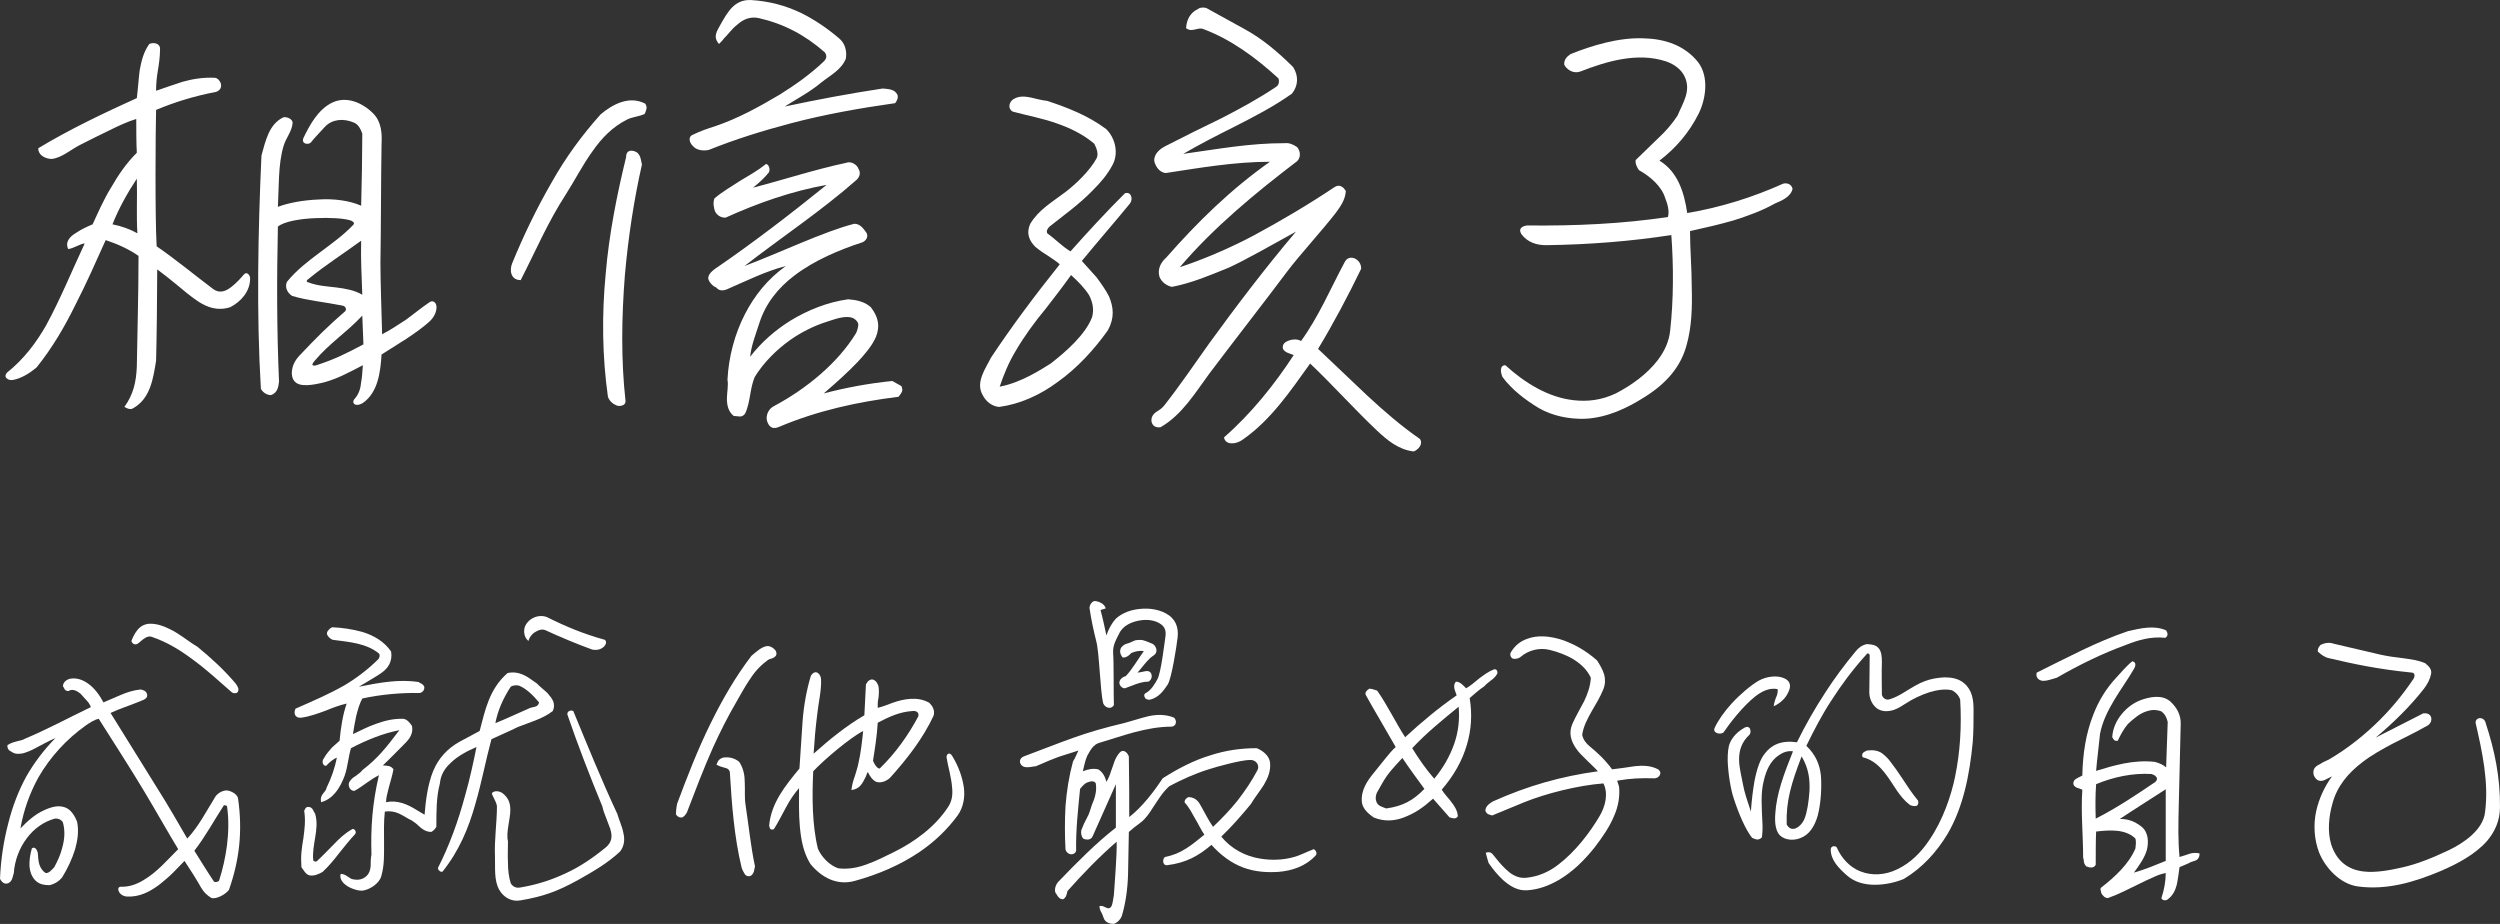
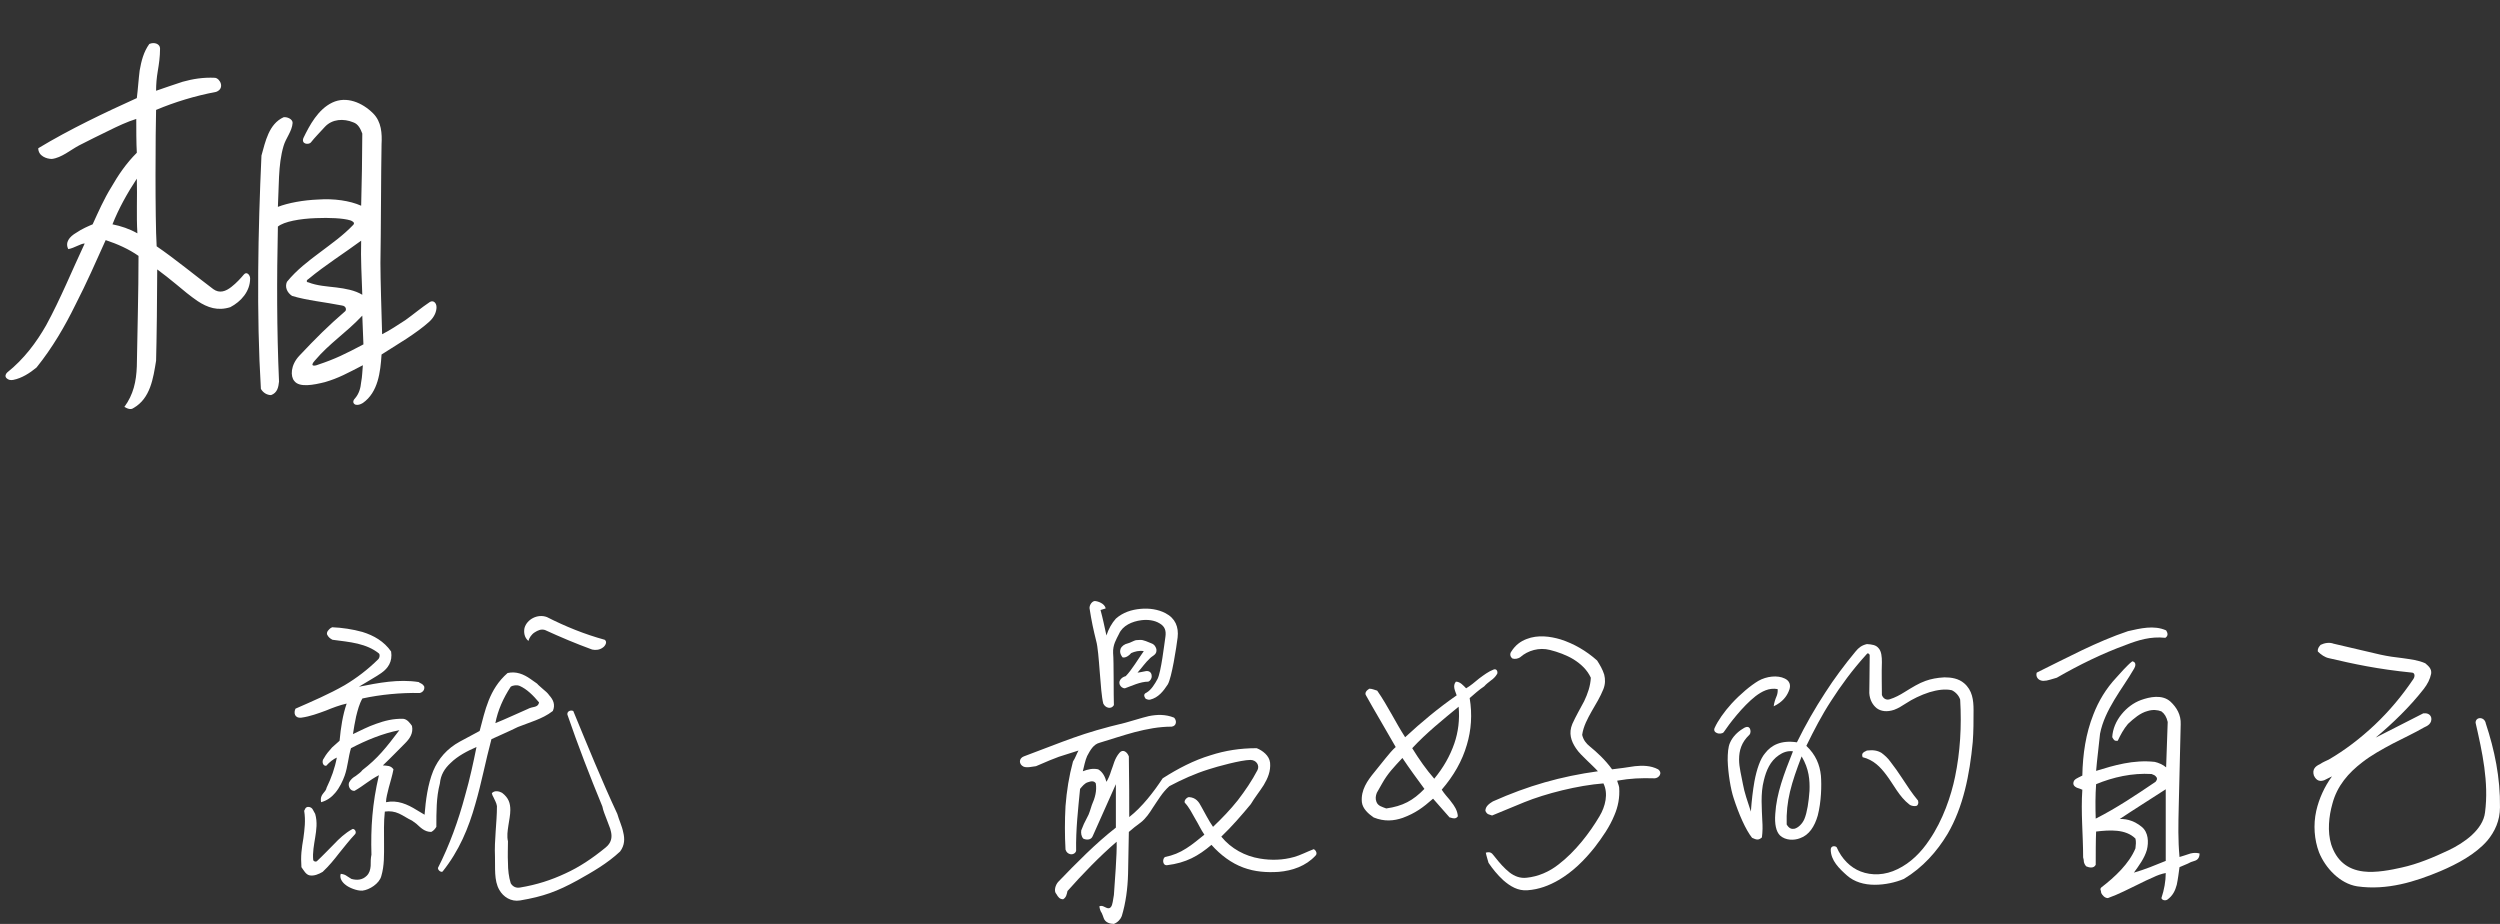
<svg xmlns="http://www.w3.org/2000/svg" width="230" height="85" viewBox="0 0 230 85" fill="none">
  <rect x="0" y="0" width="230" height="85" fill="#333333" stroke="none" />
  <path d="M39.481 29.608C40.002 29.142 40.159 28.623 40.159 28.26C40.159 27.845 39.846 27.586 39.533 27.793C38.751 28.312 38.022 28.934 37.292 29.453C36.562 29.919 35.885 30.386 35.155 30.749C35.103 28.934 34.999 25.668 34.999 24.216C35.051 21.364 35.051 15.868 35.103 13.275C35.155 12.29 35.103 11.201 34.321 10.424C33.331 9.438 31.872 8.816 30.569 9.438C29.266 10.061 28.484 11.512 27.911 12.705C27.702 13.275 28.38 13.327 28.588 13.12C28.953 12.653 29.422 12.186 29.891 11.668C30.569 10.942 31.611 10.89 32.497 11.253C32.966 11.409 33.175 11.875 33.331 12.29C33.331 13.949 33.279 17.268 33.227 18.927C32.184 18.46 30.725 18.253 29.266 18.357C27.911 18.409 26.504 18.668 25.566 19.031L25.67 16.283C25.722 15.246 25.826 14.312 26.087 13.431C26.295 12.705 26.868 12.083 26.921 11.305C26.921 10.942 26.399 10.735 26.087 10.787C24.732 11.409 24.419 13.016 24.054 14.312C23.741 21.208 23.585 28.882 24.002 35.778C24.21 36.141 24.575 36.349 24.94 36.349C25.513 36.141 25.618 35.623 25.67 35.104C25.461 30.282 25.461 25.668 25.566 20.845C26.139 20.379 27.598 20.119 29.057 20.068C30.308 20.016 31.559 20.068 32.237 20.275C32.393 20.327 32.706 20.483 32.497 20.69C31.559 21.675 30.517 22.401 29.422 23.23C28.38 24.008 27.285 24.838 26.399 25.927C26.191 26.393 26.399 26.912 26.868 27.223C28.224 27.638 29.891 27.793 31.455 28.105C31.872 28.156 31.872 28.519 31.768 28.623C30.152 30.023 29.11 31.06 27.546 32.719C26.712 33.601 26.712 34.638 27.077 35.052C27.546 35.675 28.849 35.415 29.891 35.156C31.142 34.793 31.976 34.327 33.383 33.601C33.331 34.119 33.331 34.638 33.227 35.156C33.175 35.726 33.018 36.245 32.654 36.66C32.445 36.867 32.445 37.126 32.706 37.23C32.914 37.282 33.123 37.23 33.383 37.075C34.79 36.089 34.999 34.223 35.103 32.615C35.676 32.252 36.51 31.734 37.396 31.164C38.178 30.645 38.908 30.127 39.481 29.608ZM21.188 28.26C22.178 27.741 23.012 26.808 23.012 25.616C23.012 25.305 22.699 24.942 22.438 25.253C22.178 25.564 21.761 26.03 21.292 26.393C20.771 26.808 20.197 27.016 19.624 26.601C17.904 25.305 16.08 23.801 14.412 22.66C14.256 20.016 14.308 11.927 14.36 10.112C16.08 9.387 17.956 8.816 19.885 8.453C20.718 8.142 20.249 7.209 19.78 7.157C18.686 7.105 17.748 7.261 16.81 7.52C16.028 7.779 15.246 8.038 14.36 8.35C14.36 7.727 14.412 7.157 14.516 6.535C14.621 5.913 14.725 5.239 14.725 4.461C14.725 4.046 14.204 3.839 13.735 4.046C13.213 4.772 13.005 5.601 12.849 6.483C12.744 7.313 12.692 8.194 12.588 9.024C9.617 10.372 6.438 11.875 3.519 13.638C3.519 14.364 4.301 14.623 4.77 14.623C5.656 14.52 6.49 13.794 7.272 13.379C8.21 12.912 9.096 12.446 9.982 12.031C10.816 11.616 11.702 11.201 12.536 10.942C12.536 11.772 12.536 13.223 12.588 14.053C11.598 15.038 10.868 16.127 10.243 17.216C9.565 18.305 9.044 19.497 8.523 20.638C8.158 20.794 7.533 21.053 7.011 21.416C6.386 21.779 5.969 22.297 6.282 22.919C6.855 22.816 7.428 22.401 7.793 22.401C6.647 24.838 5.552 27.534 4.249 29.919C3.363 31.475 2.216 33.03 0.653 34.275C0.497 34.43 0.444 34.638 0.601 34.793C0.757 34.949 0.966 35.001 1.226 34.949C2.008 34.793 2.738 34.327 3.363 33.808C4.822 31.993 5.969 30.023 6.959 28.001C7.949 26.082 8.835 24.06 9.722 22.09C10.816 22.453 11.858 22.919 12.744 23.542C12.744 26.964 12.64 30.386 12.588 33.704C12.536 35.104 12.275 36.297 11.441 37.438C11.806 37.645 12.067 37.697 12.275 37.541C13.839 36.66 14.099 34.793 14.36 33.186C14.412 31.423 14.464 27.016 14.464 24.786C15.038 25.201 15.611 25.668 16.184 26.134C16.862 26.704 17.487 27.223 18.165 27.69C19.103 28.312 20.041 28.623 21.188 28.26ZM33.227 22.142C33.175 23.801 33.279 25.46 33.331 27.119C32.654 26.704 31.768 26.549 30.934 26.445C30.048 26.341 29.162 26.29 28.38 25.979C28.224 25.979 28.119 25.823 28.38 25.668C29.943 24.371 31.611 23.334 33.227 22.142ZM33.435 31.682C31.768 32.564 30.829 33.03 29.266 33.549C28.901 33.704 28.484 33.704 28.953 33.186C30.36 31.527 31.768 30.697 33.331 29.038L33.435 31.682ZM12.588 16.438C12.64 18.097 12.536 19.808 12.64 21.468C11.911 21.053 11.129 20.794 10.347 20.638C10.92 19.186 11.702 17.786 12.588 16.438Z" fill="white" />
-   <path d="M82.667 36.504C82.927 36.141 83.136 35.986 82.927 35.519L82.094 35.052C79.957 35.26 77.768 35.675 75.787 36.193C76.934 35.208 78.028 34.223 78.914 33.289C79.54 32.615 80.217 31.838 80.582 31.008C80.999 29.971 80.79 29.142 80.113 28.26C79.54 27.741 78.758 27.586 78.028 27.534C76.152 27.793 74.328 28.519 72.712 29.504C71.305 30.386 70.054 31.475 69.012 32.823C69.116 31.786 69.533 30.749 69.846 29.764C70.419 27.949 71.566 26.497 73.077 25.356C74.901 23.956 77.246 22.971 79.331 22.297C79.592 22.194 79.904 21.882 79.748 21.468C79.488 21.105 79.175 20.586 78.602 20.586C75.891 21.26 71.67 23.282 68.491 24.475C71.826 21.882 75.579 19.394 78.81 16.542C79.071 16.283 79.227 15.92 78.966 15.505C78.862 15.194 78.341 14.779 77.82 14.986C74.901 15.609 72.087 16.542 69.272 17.268C69.794 16.853 70.315 16.386 70.732 15.868C70.888 15.609 70.732 15.09 70.471 15.09C69.689 15.712 68.855 16.179 68.074 16.646C67.292 17.164 66.458 17.631 65.728 18.253C65.572 18.668 65.676 19.134 65.78 19.445C65.937 19.757 66.302 20.068 66.771 20.016C69.741 18.668 72.868 17.579 76.048 17.009C72.712 19.705 69.272 22.349 65.78 24.734C65.572 24.89 65.155 25.201 65.155 25.616C65.207 25.927 65.572 26.341 65.885 26.445C66.145 26.756 66.51 26.808 67.031 26.549C68.699 25.823 70.471 24.942 72.295 24.475C70.627 25.668 69.429 27.171 68.543 28.882C67.605 30.697 67.031 32.823 66.927 34.949C67.031 35.364 66.875 36.193 66.875 36.66C66.875 37.23 66.979 37.852 67.5 38.267C67.917 38.267 68.23 38.474 68.543 38.06C68.803 37.541 68.907 36.919 69.012 36.349C69.116 35.726 69.22 35.208 69.429 34.689C70.263 33.341 71.409 32.201 72.712 31.267C73.754 30.541 74.901 29.971 76.048 29.608C76.725 29.401 77.82 28.934 78.549 29.297C78.862 29.504 78.914 29.66 78.966 29.816C78.966 30.075 78.862 30.438 78.758 30.645C77.09 33.393 74.171 35.778 71.253 37.334C70.523 37.697 70.419 38.474 70.627 38.889C70.836 39.356 71.149 39.511 71.722 39.252C75.162 37.8 78.862 36.971 82.667 36.504ZM82.354 9.49C82.51 9.283 82.667 9.024 82.562 8.712C82.302 8.194 81.729 8.194 81.207 8.142C78.132 8.609 75.11 9.179 72.191 9.801C73.338 9.075 74.536 8.453 75.579 7.572C76.361 6.95 77.403 6.431 77.82 5.394C77.924 4.72 77.768 3.994 77.194 3.527C76.1 2.594 74.953 1.816 73.702 1.194C72.295 0.52 70.784 0.105 69.064 0.002C67.552 -0.05 66.927 1.142 66.302 2.231C65.937 2.905 65.572 3.372 66.145 4.046C66.354 3.839 66.51 3.683 66.614 3.527C67.031 3.113 67.344 2.646 67.813 2.283C68.386 1.765 69.012 1.505 69.793 1.661C72.087 2.179 74.067 3.216 75.891 4.824C76.1 5.135 76.048 5.394 75.787 5.653C74.536 6.846 73.129 7.831 71.722 8.712C69.793 9.853 67.917 10.89 65.78 11.616C65.103 11.823 64.373 12.083 63.748 12.394C63.227 12.601 63.487 13.172 63.696 13.379C64.061 13.846 64.686 13.898 65.207 13.794C67.657 12.809 70.158 12.031 72.712 11.357C75.839 10.527 79.071 9.957 82.354 9.49ZM57.546 36.867C57.129 33.134 57.181 29.193 57.494 25.253C57.806 21.779 58.328 18.357 59.057 15.142C58.953 14.675 58.953 14.364 58.64 14.053C58.275 13.794 57.598 13.69 57.598 14.468C56.764 17.89 56.034 21.52 55.722 25.201C55.357 28.986 55.409 32.823 55.93 36.504C56.086 36.971 56.503 37.23 56.816 37.334C57.129 37.386 57.598 37.282 57.546 36.867ZM59.318 10.475C59.474 10.061 59.578 9.905 59.37 9.542C57.911 8.764 56.347 9.594 55.252 10.527C53.533 12.446 52.021 14.52 50.77 16.749C49.363 19.186 48.164 21.675 47.122 24.216C46.861 24.838 46.966 25.771 47.904 25.771C49.259 23.127 50.406 20.431 52.021 17.942C52.855 16.646 53.585 15.194 54.523 13.898C55.357 12.705 56.347 11.668 57.702 10.994C58.223 10.735 58.797 10.735 59.318 10.475Z" fill="white" />
-   <path d="M122.878 19.601C123.295 19.031 123.764 18.409 123.816 17.579C123.607 17.216 123.242 16.905 122.773 17.216C120.376 18.823 117.822 20.327 115.321 21.675C113.079 22.868 110.474 23.956 108.545 24.579C111.62 20.949 115.581 17.683 119.334 14.831C119.698 14.468 119.646 13.898 119.334 13.534C119.021 13.327 118.656 13.12 118.187 13.172C114.956 13.172 112.193 13.69 108.858 14.157C110.369 13.275 111.985 12.446 113.548 11.668C115.373 10.735 117.197 9.801 118.865 8.609C119.438 7.883 119.49 7.001 118.969 6.172C117.614 4.824 116.154 3.579 114.539 2.698L111.151 0.831C110.89 0.624 110.369 0.676 110.213 0.831C109.535 1.142 109.171 1.765 109.118 2.594C109.483 2.853 109.744 2.75 110.004 2.698C110.213 2.646 110.421 2.594 110.63 2.646C113.184 3.579 115.529 5.29 117.614 7.209C117.718 7.468 117.666 7.831 117.405 7.987C115.79 9.075 114.07 10.009 112.35 10.89C110.63 11.72 108.858 12.601 107.138 13.483C106.356 13.898 105.991 14.572 106.304 15.142C106.46 15.505 106.773 15.868 107.242 15.92C110.317 15.453 113.548 14.883 116.832 14.883C113.236 17.423 110.213 20.379 107.294 23.697C106.825 24.112 106.46 24.734 106.669 25.46C106.877 25.979 107.346 26.29 107.815 26.393C109.692 26.03 111.36 25.305 113.027 24.631C114.434 24.008 117.353 22.349 119.229 21.312C116.415 24.631 113.705 28.208 111.255 31.578C109.848 33.549 108.597 35.415 107.086 37.334C106.877 37.593 106.617 37.749 106.356 37.904C106.096 38.111 105.887 38.371 105.939 38.786C106.043 39.252 106.408 39.356 106.773 39.304C108.754 38.163 109.952 36.141 111.255 34.378C113.079 31.941 116.832 27.119 118.448 24.942C119.542 23.49 121.679 21.157 122.878 19.601ZM99.529 24.008C100.884 22.349 102.864 20.068 103.959 18.72C104.271 18.305 104.063 17.579 103.49 17.786C101.77 19.497 100.05 21.364 98.486 23.127C97.704 22.66 97.079 21.986 96.35 21.468C96.245 21.26 96.35 21.053 96.558 20.845C97.861 19.808 99.32 18.771 100.519 17.527C101.249 16.801 101.874 16.075 102.343 15.194C102.916 14.157 102.656 12.757 101.77 11.875C100.102 10.631 98.226 9.905 96.35 9.283C95.828 9.231 95.307 9.075 94.838 8.972C94.317 8.868 93.796 8.816 93.327 9.075C92.858 9.283 92.649 9.957 93.17 10.268C94.525 10.631 95.933 10.89 97.236 11.357C98.434 11.772 99.633 12.342 100.675 13.223C100.884 13.638 101.092 14.157 100.884 14.572C100.258 15.712 99.007 16.905 98.069 17.631C96.766 18.616 95.568 19.29 94.786 20.586C94.369 21.52 94.734 22.194 95.255 22.712C95.62 23.023 96.089 23.334 96.506 23.593C96.871 23.853 97.236 24.06 97.496 24.319C95.255 27.119 93.118 29.971 91.19 32.875C90.929 33.393 90.564 33.964 90.356 34.534C90.147 35.104 90.043 35.726 90.408 36.349C90.721 36.971 91.294 37.386 91.919 37.438C93.848 37.178 95.672 36.349 97.288 35.156C99.112 33.86 100.675 32.149 101.926 30.386C102.552 29.245 102.447 28.26 102.03 27.275C101.718 26.653 101.301 26.082 100.884 25.512L99.529 24.008ZM130.07 41.534C130.435 41.378 130.956 40.911 130.643 40.393C128.923 39.2 127.36 37.852 125.796 36.401L121.262 32.097C122.617 29.867 124.076 27.119 125.223 24.734C125.275 23.853 124.128 23.282 123.712 24.112C122.409 26.549 121.314 29.142 119.698 31.371C119.334 31.164 118.865 31.215 118.604 31.319C118.291 31.423 117.926 31.63 118.031 32.097C118.239 32.46 118.656 32.512 119.021 32.667C117.301 35.312 115.112 38.06 112.61 40.237C112.715 40.963 113.705 40.911 114.33 40.445C116.936 38.63 118.708 35.986 120.532 33.445C122.513 35.312 124.545 37.593 126.63 39.563C127.62 40.497 128.663 41.378 130.07 41.534ZM100.206 27.171C100.519 27.793 100.675 28.467 100.467 29.193C99.841 30.801 98.069 32.356 96.662 33.445C95.828 33.964 93.952 35.208 91.972 35.571C92.336 34.482 92.805 33.341 93.431 32.304C94.213 30.956 95.203 29.608 96.193 28.416C96.766 27.69 97.913 26.186 98.538 25.305C99.164 25.875 99.789 26.497 100.206 27.171Z" fill="white" />
-   <path d="M163.301 18.72C163.927 18.46 164.76 18.097 164.917 17.372C164.813 16.905 164.343 16.801 164.031 16.905C161.268 18.149 158.298 19.082 155.223 19.601C154.962 17.786 154.389 15.816 152.669 14.779C154.233 13.586 155.431 12.135 156.265 10.475C156.943 9.127 157.255 7.053 156.213 5.705C154.962 4.15 153.138 3.579 151.262 3.527C148.916 3.424 146.415 4.202 144.486 4.979C144.174 5.187 143.861 5.498 143.913 5.964C144.174 6.431 144.747 6.794 145.372 6.587C147.77 5.653 150.636 4.772 153.294 5.653C154.024 5.913 154.702 6.379 155.014 7.105C155.588 8.401 154.806 9.49 154.337 10.631C153.868 11.357 153.242 12.083 152.565 12.705L150.48 14.727C150.428 15.09 150.636 15.453 150.793 15.66C151.835 16.231 152.877 17.164 153.19 18.201C153.399 18.72 153.607 19.394 153.451 19.964C149.333 20.586 144.955 20.794 140.473 20.742C140.161 20.794 139.639 20.949 139.952 21.52C140.525 22.297 141.359 22.556 142.245 22.556C146.154 22.505 150.115 22.194 153.763 21.623C153.972 24.475 153.972 27.534 153.659 30.386C153.555 31.423 153.138 32.304 152.513 33.134C151.522 34.43 150.063 35.467 148.656 36.193C147.353 36.815 146.05 36.971 144.747 36.815C142.454 36.556 140.317 35.26 138.493 33.601C137.972 33.601 138.024 34.223 138.232 34.689C139.118 35.882 140.369 36.815 141.568 37.541C142.819 38.267 144.382 38.578 145.841 38.526C147.874 38.423 149.698 37.541 151.262 36.556C153.347 35.26 154.649 33.704 155.171 31.734C155.64 30.075 155.692 28.26 155.64 26.445C155.64 24.682 155.483 22.919 155.483 21.26C156.891 20.949 158.246 20.638 159.496 20.275C160.799 19.86 162.102 19.394 163.301 18.72Z" fill="white" />
-   <path d="M21.064 81.867C21.535 80.535 21.861 79.167 22.006 77.763C22.15 76.358 22.114 74.918 21.897 73.442C21.825 73.01 21.101 72.686 20.775 72.722C20.413 72.758 20.051 72.974 19.834 73.262C19.002 74.594 18.278 76.034 17.228 77.15C16.613 76.07 15.201 73.658 14.731 72.938C13.5 70.921 11.292 67.428 10.17 65.592C11.003 65.196 11.944 64.908 12.812 64.548C12.957 64.476 13.102 64.44 13.247 64.368C13.428 64.26 13.572 64.152 13.536 63.9C13.464 63.54 13.138 63.468 12.921 63.432C12.27 63.504 11.69 63.684 11.111 63.936L9.519 64.62C9.193 64.008 8.723 63.324 8.107 62.892C7.601 62.532 7.021 62.316 6.37 62.46C6.153 62.532 5.791 62.748 5.791 63.144C5.936 63.288 5.899 63.576 6.298 63.576C6.696 63.324 7.094 63.576 7.42 63.828L7.999 64.476C8.18 64.656 8.288 64.872 8.361 65.052C6.334 66.024 4.343 67.105 2.28 67.969C2.172 68.041 2.027 68.077 1.918 68.113C1.484 68.221 1.086 68.293 0.688 68.545C0.651 68.905 0.832 69.049 1.05 69.157C1.412 69.409 1.737 69.373 2.135 69.301C2.497 69.193 2.859 69.049 3.185 68.869C3.8 68.545 4.452 68.185 5.103 67.897C4.017 69.013 3.149 70.165 2.425 71.425C1.701 72.758 1.158 74.162 0.76 75.746C0.326 77.403 0.072 79.095 0 80.859C0.145 81.111 0.362 81.399 0.76 81.255C0.977 81.147 1.086 80.967 1.122 80.823C1.194 80.679 1.194 80.499 1.267 80.355C1.339 79.203 1.773 78.015 2.497 77.078C3.149 76.214 4.017 75.602 5.031 75.314C5.32 75.278 5.646 75.386 5.791 75.674C6.008 76.466 5.936 77.258 5.719 78.015C5.574 78.627 5.284 79.239 4.995 79.779C4.778 79.995 4.524 80.355 4.198 80.319C3.909 80.139 3.728 79.851 3.619 79.527C3.511 79.167 3.511 78.807 3.475 78.447C3.402 78.195 3.221 77.835 2.932 78.051C2.787 78.555 2.678 79.167 2.714 79.707C2.751 80.175 2.895 80.607 3.221 80.967C3.583 81.363 4.09 81.435 4.56 81.435C5.031 81.327 5.429 81.075 5.719 80.715C6.225 79.887 6.623 79.059 6.913 78.123C7.13 77.331 7.275 76.502 7.094 75.602C6.768 74.774 6.334 74.342 5.827 74.234C5.32 74.09 4.705 74.234 4.017 74.558C3.221 74.918 2.497 75.566 1.882 76.214C2.172 74.522 2.751 72.938 3.547 71.497C4.633 69.625 6.117 68.005 7.89 66.744C8.252 66.492 8.686 66.204 9.085 66.132C10.134 67.789 12.125 70.885 13.283 72.83C14.152 74.27 15.599 76.826 16.395 78.123C15.382 79.131 14.441 80.247 13.21 80.967C12.559 81.363 11.871 81.615 11.075 81.579C10.858 81.615 10.822 81.831 10.967 82.083C11.075 82.263 11.292 82.444 11.654 82.48C12.812 82.552 13.79 82.047 14.694 81.363C15.093 81.039 15.527 80.679 15.925 80.283L16.975 79.203C17.481 79.959 18.205 81.111 18.495 81.651C18.748 82.083 19.038 82.371 19.472 82.624C19.979 82.732 20.811 82.228 21.064 81.867ZM21.318 63.684C21.426 63.792 21.716 63.828 21.861 63.684C22.042 63.396 21.861 63.18 21.716 62.928C20.666 61.667 19.4 60.515 18.169 59.507C17.264 58.967 16.504 58.283 15.563 57.851C15.056 57.599 14.477 57.383 13.826 57.383C13.392 57.383 12.993 57.563 12.704 57.887C12.414 58.211 12.233 58.607 12.089 58.967C12.161 59.255 12.45 59.363 12.668 59.219C12.885 59.075 13.066 58.859 13.319 58.715C13.536 58.571 13.753 58.499 14.007 58.607C15.382 59.075 16.613 59.831 17.807 60.731C19.038 61.631 20.16 62.676 21.318 63.684ZM20.594 74.09C20.63 74.054 20.884 74.126 20.884 74.162C21.064 75.386 21.028 76.574 20.884 77.763C20.739 78.879 20.485 79.995 20.16 81.003C20.087 81.147 19.798 81.183 19.689 81.111C19.219 80.427 18.35 79.023 17.88 78.267C18.893 76.97 19.725 75.422 20.594 74.09Z" fill="white" />
  <path d="M49.266 66.276C49.809 66.06 50.352 65.808 50.859 65.412C51.112 64.836 50.895 64.368 50.533 63.972C50.388 63.756 50.171 63.576 49.954 63.396C49.773 63.216 49.556 63.072 49.411 62.892L48.796 62.46C48.18 62.028 47.493 61.739 46.696 61.919C45.828 62.676 45.321 63.54 44.959 64.44C44.597 65.34 44.38 66.312 44.127 67.249L42.317 68.221C41.123 68.869 40.326 69.805 39.856 70.921C39.349 72.181 39.168 73.622 39.06 74.954L38.336 74.522C37.467 73.982 36.562 73.586 35.513 73.802C35.513 73.406 35.657 72.938 35.766 72.469C35.911 71.929 36.092 71.353 36.2 70.777C35.947 70.417 35.621 70.453 35.223 70.417C35.911 69.769 36.562 69.085 37.25 68.401C37.684 67.969 38.046 67.465 37.901 66.78C37.721 66.528 37.467 66.168 37.105 66.132C36.2 66.096 35.368 66.312 34.572 66.6C33.848 66.852 33.16 67.213 32.472 67.537C32.545 66.996 32.653 66.456 32.762 65.916C32.907 65.34 33.051 64.764 33.341 64.26C35.006 63.9 36.852 63.72 38.625 63.756C38.915 63.684 39.096 63.432 39.023 63.144C38.806 62.82 38.661 62.892 38.517 62.748C36.671 62.46 34.825 62.82 33.015 63.18C33.775 62.712 34.68 62.208 35.078 61.919C35.694 61.487 36.128 60.875 35.983 59.939C35.332 59.003 34.391 58.463 33.341 58.139C32.436 57.887 31.459 57.743 30.554 57.707L30.373 57.815C30.228 57.959 30.047 58.103 30.084 58.355C30.192 58.607 30.373 58.751 30.59 58.859C31.387 58.967 32.147 59.039 32.907 59.219C33.631 59.399 34.282 59.651 34.861 60.119C34.97 60.227 34.934 60.479 34.825 60.623C33.848 61.595 32.798 62.388 31.712 63.036C30.265 63.864 28.744 64.512 27.188 65.196C27.007 65.556 27.08 66.096 27.731 66.024C28.527 65.916 29.287 65.628 29.975 65.376C30.59 65.124 31.242 64.872 31.893 64.728C31.531 65.772 31.35 66.96 31.242 68.149L30.554 68.761C30.265 69.085 30.011 69.373 29.794 69.769C29.577 70.021 29.686 70.489 30.011 70.453C30.337 70.093 30.663 69.841 30.988 69.697C30.808 70.669 30.482 71.569 30.047 72.469C30.011 72.686 29.866 72.83 29.722 73.01C29.577 73.19 29.468 73.406 29.541 73.802C30.084 73.658 30.518 73.334 30.844 72.938C31.242 72.469 31.531 71.857 31.712 71.353C32.002 70.525 32.038 69.661 32.291 68.833C33.667 68.113 35.223 67.465 36.743 67.177C35.513 68.797 34.753 69.769 33.341 70.849C33.196 71.065 32.943 71.209 32.726 71.389C32.472 71.533 32.255 71.713 32.111 72.001C32.002 72.326 32.219 72.794 32.617 72.758C33.45 72.29 33.956 71.785 34.861 71.317C34.246 73.946 34.101 76.178 34.173 78.627C34.101 78.951 34.101 79.311 34.101 79.671C34.065 80.031 33.992 80.319 33.739 80.571C33.341 80.967 32.834 81.003 32.328 80.859L31.93 80.607C31.785 80.499 31.64 80.427 31.35 80.391C31.206 80.787 31.495 81.183 31.785 81.399C32.074 81.651 32.834 81.975 33.341 81.939C33.992 81.867 34.897 81.291 35.078 80.607C35.368 79.635 35.332 78.627 35.332 77.618C35.332 76.61 35.295 75.638 35.404 74.666C35.875 74.594 36.309 74.666 36.707 74.846C37.105 75.026 37.503 75.314 37.901 75.494L38.3 75.782C38.698 76.142 39.06 76.538 39.675 76.538C39.892 76.43 40.037 76.25 40.145 76.07C40.145 75.386 40.145 74.702 40.182 74.054C40.218 73.406 40.29 72.758 40.471 72.073C40.544 71.281 40.906 70.705 41.448 70.201C42.1 69.553 43.005 69.085 43.837 68.725C43.548 70.165 43.222 71.677 42.788 73.19C42.172 75.494 41.34 77.799 40.29 79.851C40.29 80.103 40.616 80.283 40.724 80.175C42.245 78.267 43.113 76.178 43.728 73.982C44.308 72.001 44.67 70.021 45.212 68.005C45.828 67.717 46.841 67.284 47.637 66.888L49.266 66.276ZM53.103 81.003C54.514 80.211 55.853 79.455 57.048 78.339C57.482 77.763 57.482 77.15 57.337 76.574C57.229 75.998 56.939 75.422 56.794 74.882C55.347 71.785 54.08 68.653 52.741 65.412C52.523 65.304 52.162 65.412 52.198 65.736C53.175 68.581 54.261 71.389 55.419 74.198C55.491 74.594 55.672 74.99 55.817 75.386L56.034 75.962C56.107 76.142 56.179 76.322 56.215 76.538C56.324 77.042 56.251 77.546 55.709 77.979C54.478 78.987 53.284 79.779 52.017 80.355C50.714 80.967 49.375 81.399 47.855 81.651C47.493 81.723 47.167 81.579 46.986 81.255C46.805 80.679 46.733 80.031 46.733 79.383C46.696 78.699 46.733 78.015 46.733 77.403C46.624 76.934 46.696 76.466 46.769 75.962C46.841 75.458 46.95 74.99 46.95 74.522C46.95 73.91 46.805 73.406 46.19 72.938C45.936 72.794 45.502 72.686 45.249 72.974C45.285 73.118 45.321 73.226 45.393 73.334C45.502 73.586 45.683 73.874 45.719 74.162C45.719 75.674 45.466 77.294 45.538 78.807C45.574 79.779 45.43 81.003 45.936 81.867C46.298 82.516 47.022 82.984 47.855 82.84C49.99 82.48 51.257 82.011 53.103 81.003ZM31.206 78.483C31.676 77.907 32.147 77.294 32.69 76.718C32.834 76.466 32.545 76.178 32.4 76.286C31.749 76.646 31.206 77.15 30.699 77.691C30.192 78.195 29.686 78.735 29.143 79.239C29.034 79.311 28.853 79.239 28.817 79.131C28.744 78.447 28.889 77.727 28.998 77.042C29.107 76.358 29.215 75.638 28.998 74.882L28.781 74.486C28.708 74.342 28.564 74.234 28.346 74.234C28.238 74.234 28.129 74.306 28.093 74.378L27.985 74.594C28.129 75.494 28.021 76.286 27.912 77.114C27.84 77.546 27.767 77.979 27.731 78.411C27.695 78.843 27.695 79.275 27.731 79.779C27.948 80.067 28.129 80.463 28.491 80.535C28.889 80.607 29.324 80.427 29.686 80.211C30.265 79.671 30.735 79.095 31.206 78.483ZM55.455 59.579C55.636 59.471 55.926 59.075 55.636 58.859C53.79 58.355 52.017 57.635 50.316 56.77C49.447 56.446 48.47 56.986 48.253 57.779C48.18 58.139 48.217 58.643 48.615 58.967C48.687 58.679 48.904 58.355 49.194 58.175C49.483 57.995 49.773 57.851 50.135 57.959C51.546 58.607 52.994 59.219 54.478 59.759C54.804 59.831 55.166 59.795 55.455 59.579ZM47.818 63.108C48.47 63.396 49.049 63.972 49.592 64.62C49.556 64.836 49.447 64.944 49.23 65.016C49.049 65.052 48.723 65.124 48.542 65.232C47.782 65.556 46.407 66.204 45.574 66.528C45.791 65.376 46.298 64.224 46.986 63.18C47.203 63.036 47.565 63 47.818 63.108Z" fill="white" />
-   <path d="M88.099 75.026C88.641 74.27 88.786 73.334 88.678 72.469C88.533 71.425 88.135 70.417 87.628 69.589C87.339 69.085 87.049 69.409 87.085 69.697C87.23 70.561 87.52 71.497 87.592 72.433C87.664 73.082 87.592 73.694 87.23 74.234C86.036 76.07 84.154 77.439 82.272 78.375C81.439 78.771 80.643 79.203 79.81 79.491C78.978 79.815 78.073 79.995 77.132 79.887C76.336 79.635 75.576 78.843 75.25 78.087C74.707 75.89 74.707 73.262 74.816 70.957C75.829 69.877 78.218 67.861 79.412 67.249C79.304 68.257 79.195 69.265 78.978 70.201C78.906 70.597 78.761 70.993 78.652 71.389C78.507 71.785 78.399 72.145 78.326 72.686C79.123 72.578 79.34 72.073 79.666 71.425C79.702 71.317 79.774 71.101 79.847 71.029C79.991 71.353 80.245 71.749 80.607 71.929C81.077 72.073 81.548 71.857 81.873 71.569C83.466 69.805 84.914 67.933 85.891 65.844C86.036 65.34 85.782 64.944 85.493 64.656C84.914 64.332 84.335 64.26 83.755 64.296C83.176 64.332 82.633 64.476 82.127 64.656C81.656 64.836 81.186 65.016 80.751 65.124V64.728C80.751 64.548 80.788 64.368 80.824 64.188C80.86 63.792 80.896 63.36 80.788 63.036C80.534 62.388 79.991 62.316 79.666 62.964L79.521 65.808C77.892 66.744 76.3 68.041 74.852 69.337C74.924 68.149 75.033 66.924 75.178 65.772C75.286 64.692 75.576 63.576 75.54 62.532C75.54 62.028 75.033 61.487 74.599 62.172C74.2 63.504 73.947 64.908 73.838 66.348L73.549 70.705C72.246 72.29 70.943 73.874 70.762 75.962L70.835 76.214C70.907 76.322 71.015 76.358 71.196 76.286C71.631 75.602 71.956 74.918 72.355 74.198C72.68 73.586 73.078 73.01 73.513 72.505C73.513 73.73 73.477 74.846 73.585 76.034C73.694 77.258 73.911 78.447 74.562 79.491C75.576 80.715 76.987 81.507 78.652 81.039C80.751 80.463 82.814 79.599 84.66 78.339C85.963 77.439 87.121 76.358 88.099 75.026ZM71.305 60.407C71.45 60.299 71.486 60.083 71.341 59.831C71.124 59.579 70.871 59.435 70.617 59.435C70.074 59.471 69.531 60.011 69.133 60.335C67.65 62.279 66.455 64.368 65.406 66.492C64.211 68.905 63.234 71.425 62.293 73.946C62.221 74.306 62.184 74.738 62.184 74.918C62.293 75.098 62.474 75.242 62.763 75.206C62.98 75.098 63.089 74.918 63.198 74.738C63.958 72.758 64.718 70.741 65.586 68.797C66.238 67.356 66.926 65.988 67.722 64.62C68.12 63.936 68.482 63.252 68.916 62.604C69.35 61.919 69.857 61.307 70.545 60.803C70.617 60.731 70.726 60.659 70.871 60.623C71.015 60.587 71.196 60.515 71.305 60.407ZM69.459 79.707C69.061 77.835 68.88 75.926 68.591 74.054C68.482 73.37 68.554 72.686 68.518 72.001C68.518 71.353 68.409 70.705 68.011 70.093C67.577 69.733 67.07 69.625 66.528 69.697C66.202 69.805 66.057 69.949 65.912 70.345C66.093 70.453 66.202 70.489 66.31 70.525L66.672 70.633C66.889 70.669 67.07 70.777 67.143 70.993C67.324 74.018 67.541 76.97 68.228 79.815C68.265 79.995 68.446 80.283 68.482 80.355C68.554 80.499 68.699 80.643 68.989 80.607C69.206 80.535 69.278 80.355 69.35 80.211L69.459 79.707ZM83.973 65.412C84.298 65.376 84.588 65.556 84.479 65.916C83.575 67.609 82.416 69.265 80.932 70.705C80.788 70.705 80.679 70.597 80.57 70.453C80.462 70.309 80.389 70.165 80.317 69.985C80.498 68.833 80.679 67.717 80.751 66.492C81.765 65.952 82.778 65.484 83.973 65.412Z" fill="white" />
  <path d="M114.386 79.815C115.436 80.211 116.558 80.283 117.644 80.211C118.91 80.103 120.141 79.671 121.01 78.735C121.227 78.555 121.082 78.231 120.865 78.123C120.286 78.339 119.598 78.699 119.055 78.843C118.042 79.131 116.956 79.167 115.906 78.987C114.567 78.771 113.264 78.087 112.359 76.97C113.337 76.034 114.241 74.99 115.074 73.982C115.436 73.37 115.906 72.794 116.268 72.218C116.63 71.605 116.92 70.957 116.847 70.165C116.775 69.517 116.16 69.049 115.617 68.833C114.097 68.833 112.721 69.049 111.382 69.481C109.826 69.949 108.378 70.705 106.967 71.605C106.134 72.866 105.085 74.234 103.89 75.17C103.89 73.73 103.89 71.785 103.854 69.589C103.709 69.193 103.311 68.869 102.985 69.265C102.768 69.517 102.623 69.805 102.515 70.093C102.406 70.381 102.334 70.669 102.225 70.921C102.117 71.281 101.972 71.641 101.791 71.929C101.682 71.497 101.465 71.029 101.031 70.777C100.524 70.669 100.09 70.777 99.619 70.957C99.728 70.525 99.837 69.949 100.018 69.553C100.307 69.013 100.597 68.473 101.176 68.329C102.262 68.005 103.311 67.645 104.397 67.356C105.519 67.069 106.605 66.852 107.799 66.852C108.27 66.78 108.27 66.276 108.016 66.024C107.22 65.7 106.424 65.736 105.7 65.88C104.94 66.06 104.216 66.312 103.528 66.492C99.438 67.465 98.063 68.149 94.19 69.589C93.72 69.769 93.72 70.309 94.154 70.525C94.48 70.669 94.951 70.525 95.312 70.489C96.398 70.021 96.905 69.805 97.412 69.625L99.221 69.049C99.04 69.373 98.932 69.733 98.715 70.057C98.353 71.389 98.135 72.758 98.027 74.162C97.954 75.494 97.954 76.862 98.027 78.159C98.099 78.411 98.28 78.555 98.497 78.591C98.715 78.627 98.968 78.483 99.004 78.267C98.968 76.322 99.185 74.45 99.366 72.578C99.547 72.362 99.8 72.037 100.09 71.965C100.379 71.857 100.669 71.821 100.814 72.073C100.922 72.758 100.741 73.406 100.452 74.054C100.307 74.45 100.235 74.846 100.018 75.206C99.8 75.602 99.619 75.998 99.475 76.394C99.438 76.646 99.475 76.934 99.656 77.15C99.945 77.294 100.379 77.294 100.524 76.934L102.66 72.145V76.142C100.814 77.582 99.04 79.383 97.375 81.111C97.122 81.363 96.905 81.975 97.195 82.263C97.339 82.516 97.484 82.732 97.81 82.732C98.099 82.552 98.135 82.299 98.208 81.975C99.547 80.463 101.176 78.771 102.732 77.439C102.768 78.591 102.551 81.255 102.479 82.335L102.37 82.984C102.298 83.416 102.153 83.56 101.972 83.56C101.827 83.56 101.682 83.452 101.574 83.416C101.429 83.344 101.32 83.308 101.14 83.38C101.176 83.632 101.248 83.848 101.357 83.992C101.429 84.172 101.501 84.316 101.538 84.46C101.682 84.892 102.153 85 102.479 85C102.841 84.856 103.094 84.568 103.203 84.28C103.564 83.092 103.745 81.759 103.782 80.391L103.854 76.538C104.18 76.25 104.542 75.962 104.94 75.674C105.41 75.314 105.772 74.774 106.062 74.306C106.532 73.622 106.93 72.902 107.582 72.326C108.74 71.713 109.934 71.173 111.201 70.777C111.961 70.525 114.205 69.913 115.038 69.913C115.581 69.913 115.906 70.417 115.689 70.849C115.183 71.821 114.567 72.722 113.88 73.622C113.192 74.486 112.432 75.278 111.599 76.07C111.201 75.494 110.876 74.846 110.514 74.198C110.296 73.766 110.007 73.37 109.392 73.334C109.211 73.334 108.921 73.622 108.993 73.838C109.428 74.306 109.681 74.846 109.971 75.35C110.26 75.818 110.477 76.322 110.803 76.79C110.26 77.222 109.717 77.691 109.138 78.051C108.523 78.447 107.908 78.699 107.184 78.843C106.93 78.987 106.93 79.635 107.365 79.599C109.138 79.383 110.26 78.735 111.455 77.727C112.287 78.663 113.3 79.419 114.386 79.815ZM107.437 62.964C107.799 62.352 108.233 59.543 108.342 58.643C108.451 57.671 108.125 56.879 107.22 56.41C106.532 56.05 105.7 55.942 104.94 56.014C104.107 56.086 103.311 56.338 102.66 56.914C102.298 57.31 101.972 57.887 101.791 58.463C101.61 57.635 101.465 56.914 101.248 56.122L101.719 55.978C101.646 55.51 100.959 55.294 100.705 55.294C100.452 55.33 100.235 55.654 100.235 55.942C100.416 57.13 100.597 57.959 100.85 58.967C101.14 59.975 101.212 63.612 101.501 64.728C101.682 65.124 102.225 65.304 102.479 64.872C102.442 64.116 102.479 60.803 102.406 60.083C102.37 59.327 102.696 58.823 102.949 58.319C103.275 57.563 104.144 57.166 105.012 57.059C105.591 56.986 106.207 57.059 106.677 57.346C107.184 57.635 107.292 58.031 107.22 58.571C107.111 59.291 106.822 61.811 106.496 62.46C106.243 62.928 105.917 63.468 105.483 63.72C105.121 63.864 105.302 64.152 105.41 64.296C105.519 64.332 105.664 64.404 105.808 64.368C106.569 64.188 107.039 63.576 107.437 62.964ZM105.808 60.551C106.062 60.299 106.46 60.227 106.388 59.723C106.351 59.579 106.243 59.291 105.917 59.183C105.048 58.823 105.121 58.859 104.505 58.895C104.325 58.931 103.963 59.147 103.782 59.183C103.456 59.255 103.203 59.435 103.094 59.687C103.022 59.903 103.022 60.155 103.275 60.479C103.564 60.551 103.89 60.299 104.071 60.083C104.397 59.939 104.795 59.831 105.229 59.903C104.759 60.551 104.107 61.667 103.564 62.208C103.42 62.243 103.275 62.316 103.166 62.423C103.058 62.532 102.913 62.712 103.022 63C103.094 63.144 103.239 63.324 103.492 63.324C104.107 63.108 104.904 62.712 105.627 62.712C105.808 62.676 105.989 62.388 105.953 62.172C105.953 61.956 105.808 61.703 105.447 61.739C105.193 61.775 104.976 61.847 104.65 61.883C104.976 61.523 105.41 60.911 105.808 60.551Z" fill="white" />
  <path d="M137.163 62.604C137.38 62.46 137.597 62.243 137.742 61.992C137.815 61.811 137.706 61.487 137.416 61.595C136.946 61.775 136.512 62.099 136.077 62.423C135.679 62.748 135.317 63.072 134.883 63.324C134.63 63.072 134.34 62.712 133.942 62.712C133.616 63.108 133.87 63.54 134.014 63.972C132.349 65.124 130.793 66.42 129.273 67.825C128.368 66.42 127.681 64.944 126.703 63.54C126.45 63.468 126.233 63.36 125.979 63.36C125.871 63.432 125.762 63.504 125.69 63.612C125.617 63.72 125.581 63.864 125.69 64.008C126.341 65.196 127.572 67.249 128.404 68.725C128.079 69.013 127.789 69.373 127.463 69.769L126.45 71.029C125.798 71.821 125.183 72.686 125.292 73.802C125.364 74.414 125.907 74.882 126.378 75.206C127.355 75.602 128.223 75.53 129.056 75.242C130.214 74.81 130.902 74.306 131.843 73.478L133.363 75.206C133.471 75.206 133.58 75.278 133.689 75.278C133.833 75.314 134.014 75.278 134.123 75.098C134.087 74.558 133.797 74.126 133.508 73.766C133.363 73.55 133.182 73.37 133.037 73.19C132.892 73.01 132.748 72.83 132.639 72.65C133.725 71.389 134.521 70.021 134.955 68.509C135.353 67.177 135.462 65.736 135.209 64.224C135.534 63.936 136.15 63.396 136.548 63.144C136.729 62.928 136.946 62.784 137.163 62.604ZM152.22 71.605C152.581 71.605 153.016 71.137 152.545 70.777C151.858 70.417 151.098 70.417 150.41 70.489C149.686 70.597 148.998 70.705 148.311 70.777C147.659 69.877 146.899 69.193 146.284 68.689C145.922 68.401 145.669 68.077 145.56 67.609C145.669 66.816 146.067 66.096 146.429 65.448C146.827 64.764 147.225 64.116 147.514 63.396C147.695 62.928 147.695 62.496 147.587 62.063C147.442 61.595 147.189 61.163 146.935 60.767C145.922 59.867 144.8 59.219 143.569 58.823C142.592 58.535 141.47 58.391 140.457 58.787C139.878 59.003 139.407 59.363 139.045 59.939C138.9 60.119 138.9 60.407 139.154 60.587C139.407 60.659 139.66 60.587 139.841 60.479C140.565 59.831 141.615 59.543 142.592 59.795C143.316 59.975 144.112 60.263 144.764 60.659C145.451 61.091 146.03 61.631 146.356 62.352C146.32 63.108 146.067 63.828 145.741 64.512C145.379 65.196 144.981 65.88 144.655 66.6C144.293 67.465 144.547 68.185 144.981 68.833C145.234 69.229 145.632 69.589 146.03 69.985C146.356 70.309 146.682 70.597 147.008 70.957C143.606 71.425 140.565 72.29 137.344 73.73C137.055 73.91 136.656 74.162 136.656 74.594C136.729 74.774 136.837 74.882 136.946 74.918L137.272 75.026L140.24 73.802C142.194 73.01 145.162 72.254 147.514 72.073C147.985 73.01 147.695 74.198 147.152 75.098C146.284 76.574 144.945 78.339 143.388 79.527C142.52 80.211 141.506 80.643 140.457 80.751C139.841 80.823 139.335 80.607 138.9 80.283C138.394 79.887 137.959 79.383 137.561 78.879L137.416 78.699C137.236 78.447 137.055 78.339 136.693 78.447C136.765 78.807 136.91 79.239 136.946 79.383C137.308 79.923 137.778 80.499 138.285 80.967C138.937 81.543 139.66 81.975 140.529 81.903C141.579 81.831 142.52 81.471 143.388 80.967C144.691 80.211 145.777 79.131 146.718 77.943C147.406 77.042 148.094 76.07 148.528 74.99C148.854 74.234 149.035 73.37 148.962 72.433C148.926 72.218 148.817 72.001 148.781 71.821C150.048 71.605 150.917 71.569 152.22 71.605ZM129.924 68.833C131.227 67.428 132.711 66.24 134.195 65.016C134.304 66.204 134.159 67.356 133.797 68.401C133.399 69.553 132.784 70.633 131.951 71.641C131.227 70.813 130.54 69.841 129.924 68.833ZM129.02 69.733C129.671 70.705 130.359 71.641 131.046 72.578C129.997 73.658 129.056 74.162 127.536 74.378C127.174 74.234 126.776 74.162 126.631 73.766C126.522 73.478 126.559 73.226 126.667 72.938L127.138 72.109C127.68 71.137 128.223 70.597 129.02 69.733Z" fill="white" />
  <path d="M176.355 74.126C176.427 74.054 176.536 73.946 176.463 73.658C175.92 73.01 175.45 72.29 174.979 71.569C174.654 71.065 174.292 70.561 173.93 70.093C173.676 69.733 173.387 69.481 173.097 69.265C172.735 69.049 172.337 68.977 171.758 69.049C171.36 69.229 171.252 69.337 171.36 69.661C172.374 69.913 172.989 70.561 173.532 71.281C174.219 72.181 174.726 73.298 175.667 74.018C175.848 74.162 176.174 74.198 176.355 74.126ZM181.494 68.257C181.567 67.284 181.567 66.312 181.567 65.34C181.567 64.404 181.458 63.504 180.698 62.856C180.191 62.423 179.54 62.316 178.888 62.316C178.201 62.352 177.658 62.46 177.151 62.64C176.536 62.856 175.957 63.216 175.197 63.684C174.798 63.936 174.328 64.188 173.857 64.332C173.532 64.44 173.242 64.26 173.134 63.936C173.134 63.216 173.097 61.883 173.134 60.911C173.134 60.443 173.097 59.939 172.844 59.651C172.591 59.327 172.229 59.291 171.758 59.255C171.288 59.363 170.998 59.579 170.709 59.939C169.695 61.163 168.754 62.423 167.922 63.72C166.981 65.16 166.112 66.672 165.316 68.293C163.868 68.077 162.963 68.545 162.384 69.301C161.95 69.805 161.624 70.741 161.407 71.893C161.262 72.722 161.154 73.622 161.081 74.666C160.792 73.802 160.466 72.83 160.357 72.181C160.213 71.389 159.995 70.597 159.995 69.877C159.995 69.049 160.213 68.293 160.936 67.609C161.081 67.465 161.081 67.177 160.973 66.996C160.9 66.888 160.719 66.78 160.357 67.032C159.814 67.356 159.38 67.825 159.163 68.329C158.982 68.725 158.946 69.301 158.946 69.949C158.982 71.173 159.235 72.65 159.489 73.406C159.959 74.882 160.611 76.358 161.19 77.078C161.588 77.258 161.769 77.331 162.095 77.042C162.167 76.502 162.167 75.998 162.131 75.494C162.095 74.45 161.95 73.01 162.276 71.785C162.493 70.885 162.855 70.021 163.651 69.481C164.013 69.229 164.447 69.049 164.954 69.121C164.121 71.209 163.434 73.01 163.325 74.882C163.253 75.818 163.398 76.502 163.76 76.862C164.266 77.331 165.062 77.331 165.605 77.114C166.438 76.826 166.945 76.034 167.234 75.026C167.56 73.766 167.596 72.254 167.524 71.353C167.415 70.345 167.053 69.445 166.184 68.617C166.908 67.141 167.596 65.808 168.465 64.476C169.369 63.072 170.383 61.667 171.758 60.155C171.831 60.047 172.012 60.155 172.012 60.299C172.012 61.667 171.975 63.18 171.975 63.756C172.012 64.404 172.301 64.872 172.663 65.16C173.061 65.448 173.604 65.52 174.256 65.304C174.654 65.16 174.979 64.944 175.378 64.692C175.92 64.332 176.717 63.936 177.513 63.684C178.237 63.468 178.961 63.36 179.576 63.504C179.938 63.684 180.227 64.008 180.336 64.368C180.481 66.816 180.336 69.193 179.866 71.461C179.504 73.226 178.744 75.458 177.513 77.258C176.753 78.411 175.776 79.383 174.581 79.959C173.423 80.535 172.193 80.571 171.179 80.175C170.238 79.815 169.442 79.023 168.971 77.943C168.827 77.799 168.428 77.799 168.428 78.159C168.428 79.167 169.225 79.923 169.912 80.535C170.6 81.147 171.505 81.399 172.482 81.399C173.423 81.399 174.4 81.183 175.16 80.859C176.898 79.815 178.201 78.339 179.178 76.718C180.626 74.234 181.205 71.281 181.494 68.257ZM163.18 64.98C164.013 64.584 164.375 64.044 164.556 63.612C164.845 63 164.592 62.604 164.194 62.423C163.542 62.099 162.529 62.208 161.769 62.64C161.045 63.072 160.104 63.864 159.308 64.728C158.62 65.484 158.041 66.312 157.751 66.96C157.643 67.177 157.751 67.356 157.932 67.428C158.15 67.537 158.475 67.501 158.584 67.356C159.091 66.6 160.321 64.98 161.516 64.044C162.095 63.612 162.746 63.252 163.542 63.396C163.579 63.612 163.506 63.936 163.434 64.08C163.325 64.332 163.217 64.656 163.18 64.98ZM165.75 69.589C166.438 70.741 166.51 71.785 166.474 72.758C166.402 73.766 166.257 74.738 166.004 75.35C165.823 75.782 165.424 76.178 165.062 76.25C164.809 76.286 164.592 76.214 164.375 75.854C164.302 73.694 164.809 72.037 165.75 69.589Z" fill="white" />
  <path d="M201.89 79.203C202.144 79.131 202.361 78.951 202.361 78.519C201.926 78.411 201.601 78.483 201.311 78.591C201.058 78.663 200.804 78.771 200.515 78.843C200.37 77.222 200.406 75.89 200.443 74.234C200.479 72.866 200.587 68.509 200.624 66.636C200.66 65.772 200.262 65.088 199.682 64.548C198.922 63.864 197.764 64.116 196.968 64.404C196.28 64.656 195.665 65.124 195.195 65.7C194.688 66.312 194.362 67.069 194.326 67.825C194.362 67.861 194.362 67.861 194.362 67.897L194.398 67.933C194.398 67.969 194.434 68.005 194.471 68.041C194.507 68.113 194.615 68.185 194.833 68.149C195.086 67.609 195.375 67.069 195.774 66.6C196.317 66.096 196.896 65.592 197.583 65.412C198.054 65.268 198.488 65.304 198.85 65.448C199.14 65.664 199.321 65.952 199.429 66.42L199.284 70.597C198.995 70.345 198.56 70.165 198.235 70.093C196.28 69.877 194.471 70.417 192.842 70.921C192.914 69.985 193.132 68.293 193.204 67.501C193.421 66.384 193.928 65.376 194.507 64.404C195.086 63.432 195.774 62.496 196.353 61.487C196.461 61.307 196.57 60.911 196.172 60.839C195.882 61.055 195.629 61.343 195.375 61.595L194.688 62.352C193.747 63.36 193.059 64.512 192.589 65.736C191.901 67.465 191.611 69.373 191.575 71.353L191.213 71.533C191.068 71.605 190.924 71.677 190.815 71.821C190.634 72.181 190.851 72.362 191.068 72.469L191.394 72.578C191.467 72.614 191.539 72.65 191.575 72.65C191.43 74.738 191.648 76.79 191.648 78.879C191.684 79.023 191.72 79.167 191.72 79.311C191.756 79.455 191.829 79.599 191.937 79.707C192.19 79.815 192.625 79.923 192.806 79.563C192.806 78.699 192.806 77.258 192.842 76.502C194.073 76.358 195.556 76.25 196.461 77.15C196.534 77.439 196.497 77.727 196.461 78.051C195.882 79.455 194.579 80.679 193.312 81.651C193.204 81.759 193.24 81.867 193.276 81.939C193.276 82.011 193.312 82.047 193.312 82.155C193.421 82.371 193.638 82.624 193.928 82.624C194.941 82.263 195.882 81.759 196.787 81.327C197.221 81.111 197.656 80.895 198.09 80.715C198.452 80.535 198.85 80.391 199.248 80.319C199.248 81.075 199.103 81.867 198.85 82.624C198.922 82.84 199.212 82.876 199.393 82.768C199.9 82.407 200.117 81.939 200.262 81.399C200.37 80.895 200.443 80.319 200.515 79.779L201.275 79.455L201.565 79.311L201.89 79.203ZM199.248 79.203C198.271 79.599 197.33 79.995 196.317 80.283C196.787 79.635 197.294 78.951 197.511 78.195C197.692 77.475 197.656 76.574 197.04 76.07C196.461 75.602 195.774 75.314 195.014 75.35C196.136 74.594 198.09 73.37 199.248 72.614V79.203ZM199.212 58.679C199.538 58.463 199.393 58.175 199.284 57.995C198.162 57.491 196.896 57.815 195.774 58.067C192.878 59.039 190.164 60.515 187.377 61.883C187.268 62.243 187.485 62.604 187.956 62.64C188.173 62.64 188.39 62.604 188.607 62.532L189.223 62.352C191.286 61.163 193.421 60.119 195.593 59.327C196.715 58.895 197.837 58.535 199.212 58.679ZM198.199 71.317C198.271 71.353 198.343 71.425 198.416 71.533C198.488 71.677 198.416 71.785 198.307 71.929C196.497 73.154 194.724 74.342 192.806 75.314C192.77 74.27 192.77 73.154 192.842 72.145C194.398 71.497 196.172 71.101 197.945 71.209L198.199 71.317Z" fill="white" />
  <path d="M228.84 77.331C229.528 76.502 229.998 75.494 229.998 74.27C230.034 71.533 229.492 68.977 228.695 66.564C228.587 65.916 227.754 65.916 227.754 66.492C228.37 69.193 228.985 71.965 228.623 74.738C228.442 76.322 226.705 77.546 225.257 78.231C223.882 78.879 222.434 79.491 220.95 79.815C220.009 80.031 218.561 80.319 217.439 80.175C215.919 79.995 214.942 79.131 214.471 77.691C214.109 76.502 214.254 75.098 214.58 73.946C215.014 72.29 216.064 71.101 217.331 70.129C218.163 69.481 219.14 68.941 220.154 68.401C221.131 67.897 222.144 67.428 223.013 66.924C223.194 66.852 223.375 66.744 223.484 66.636C223.628 66.492 223.737 66.276 223.664 65.988C223.556 65.664 223.23 65.592 222.941 65.628L218.561 67.861C220.154 66.528 221.71 65.016 222.977 63.396C223.339 62.928 223.556 62.496 223.664 61.992C223.737 61.523 223.411 61.271 223.122 61.019C222.47 60.731 221.782 60.659 221.059 60.551C220.371 60.479 219.647 60.371 218.996 60.227L214.689 59.219C214.327 59.075 213.856 59.147 213.494 59.327C213.349 59.507 213.205 59.651 213.241 59.939C213.53 60.227 213.892 60.479 214.254 60.551C216.571 61.091 218.706 61.559 221.927 61.883C222.181 61.919 222.181 62.243 222.036 62.46C221.022 63.972 219.828 65.412 218.453 66.708C217.15 67.933 215.738 69.013 214.254 69.877C214.037 69.985 213.675 70.129 213.422 70.309C213.024 70.489 212.698 70.777 212.879 71.353C213.132 71.893 213.494 71.893 213.82 71.785L214.544 71.425C213.856 72.362 213.349 73.478 213.096 74.594C212.807 75.89 212.915 77.258 213.349 78.411C213.928 79.851 215.268 81.291 216.86 81.543C219.611 81.939 222.217 81.111 224.533 80.139C226.053 79.491 227.754 78.591 228.84 77.331Z" fill="white" />
</svg>